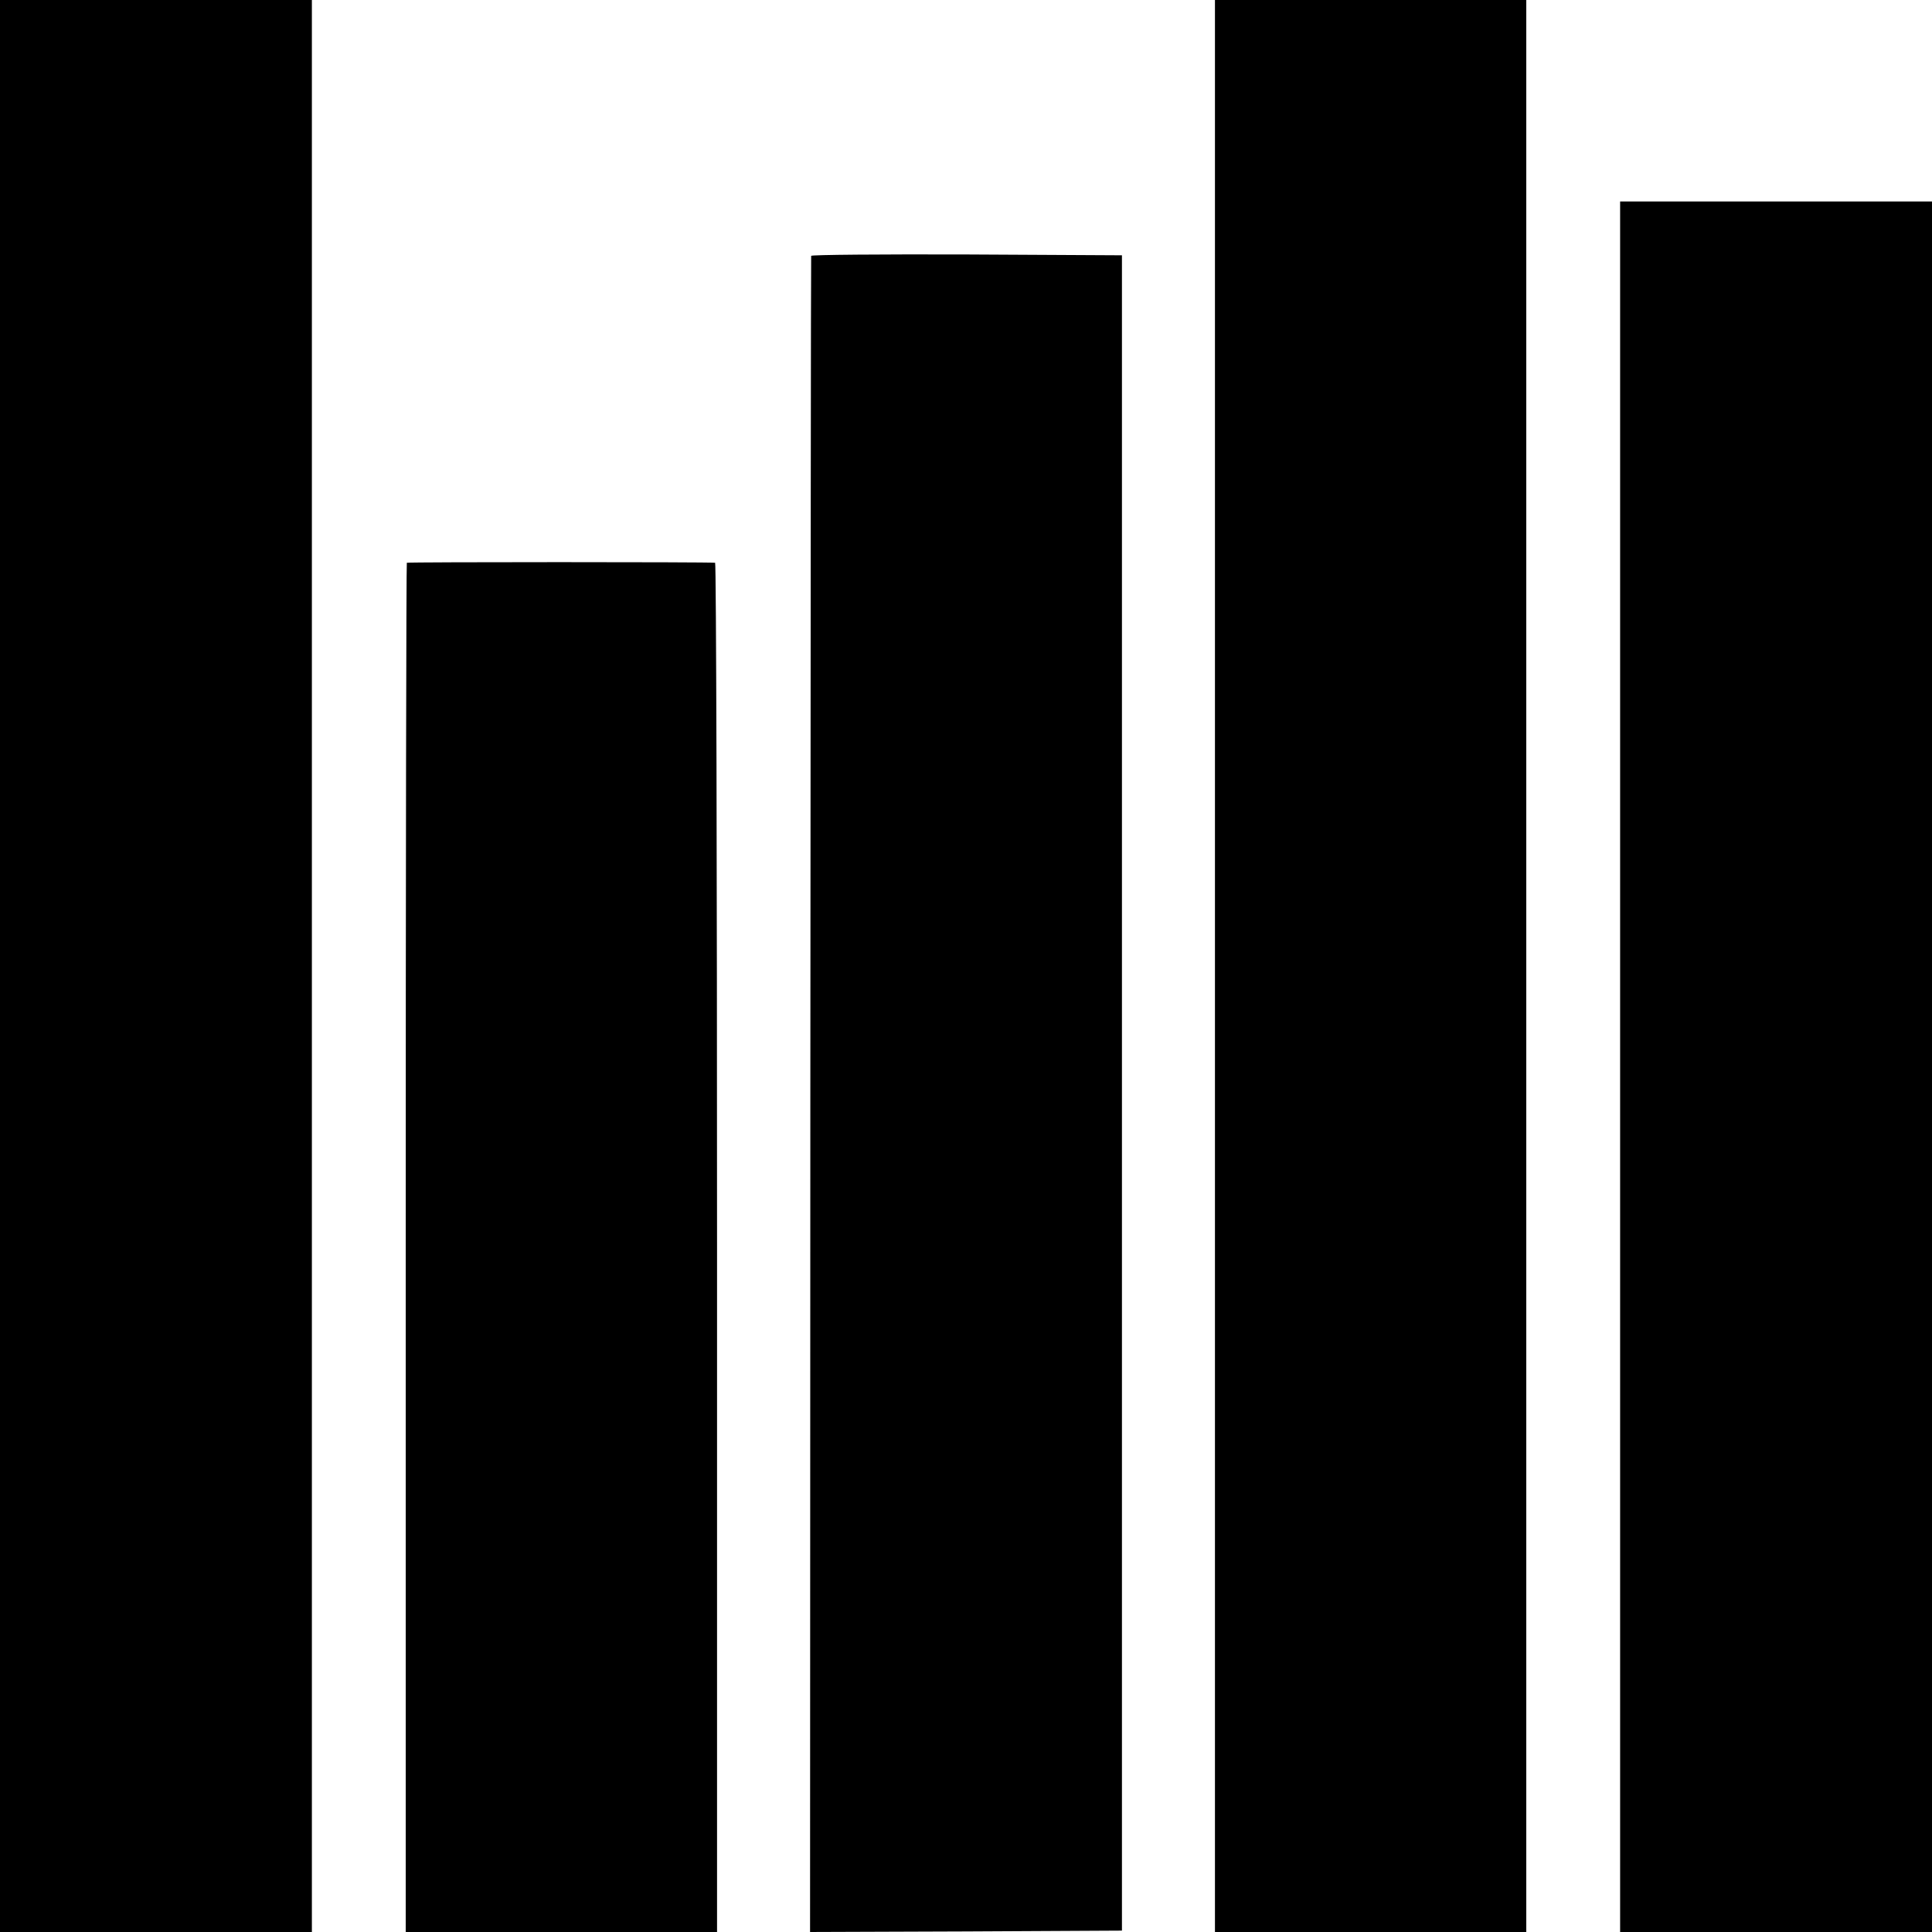
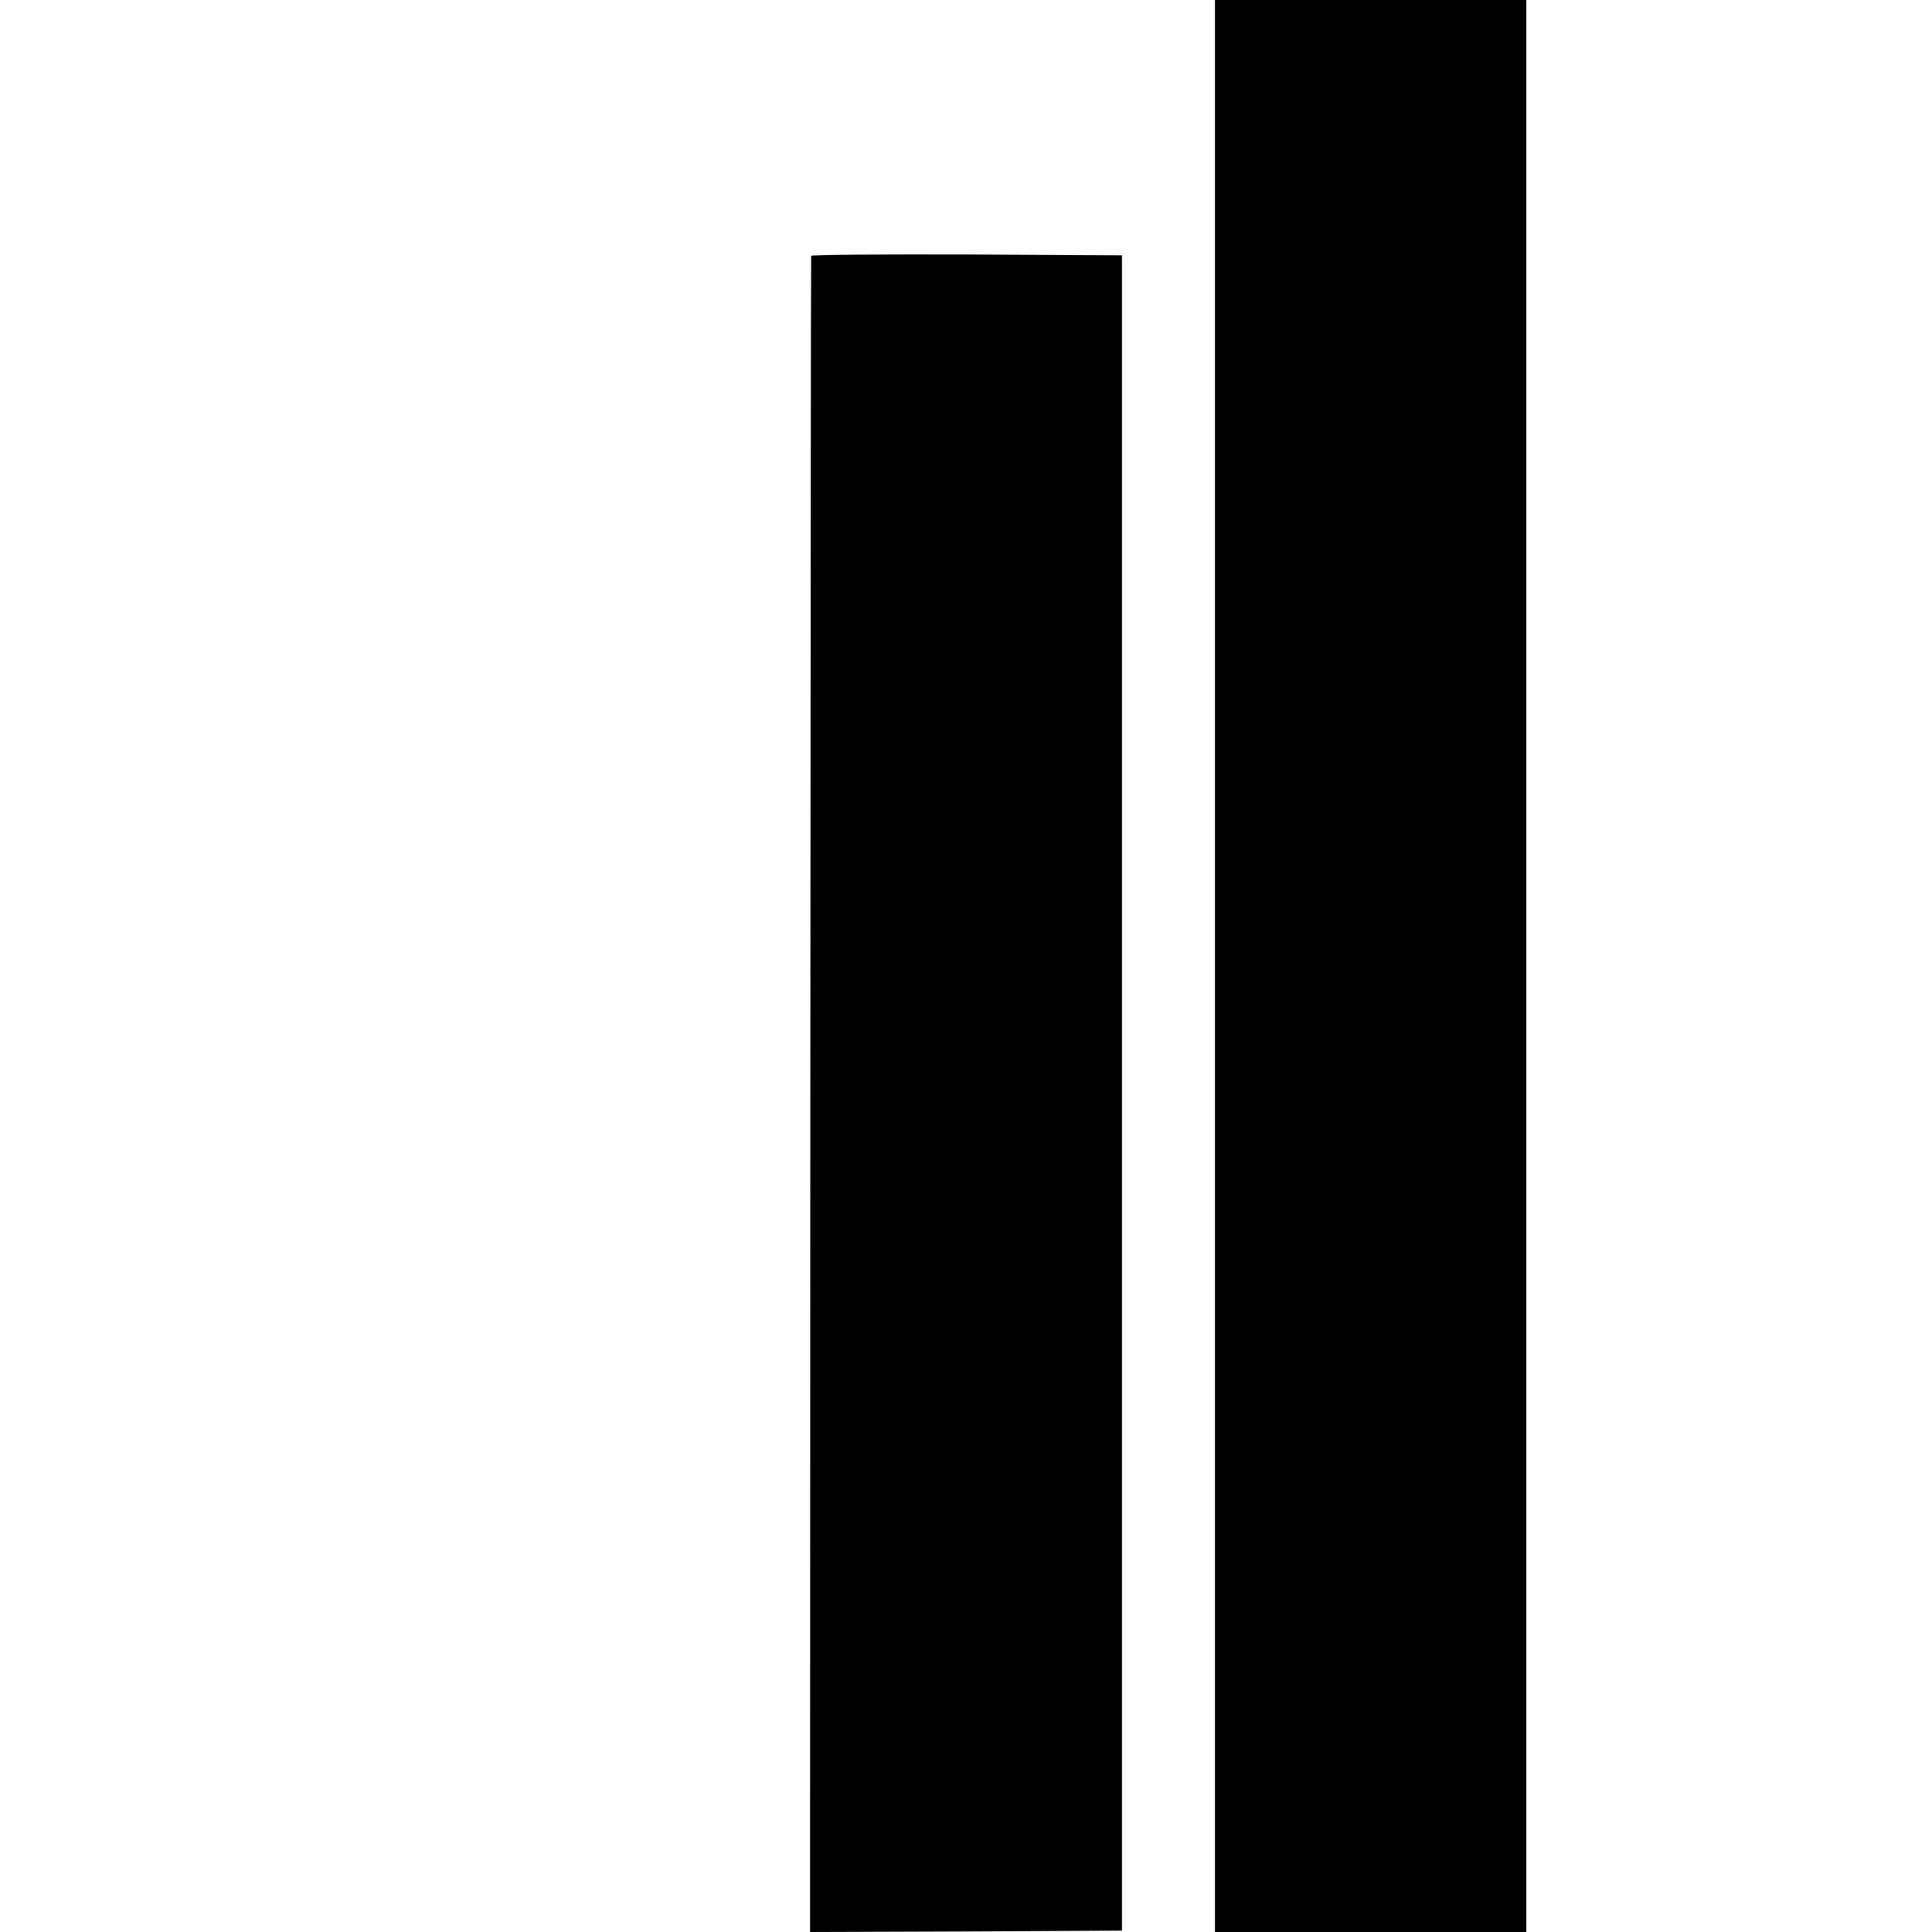
<svg xmlns="http://www.w3.org/2000/svg" version="1.0" width="700pt" height="700pt" viewBox="0 0 700 700" preserveAspectRatio="xMidYMid meet">
  <g transform="translate(0,700) scale(0.1,-0.1)" fill="#000000" stroke="none">
-     <path d="M0 3500 l0 -3500 565 0 565 0 0 3500 0 3500 -565 0 -565 0 0 -3500z" />
    <path d="M4402 3500 l0 -3500 564 0 564 0 0 3500 0 3500 -564 0 -564 0 0 -3500z" />
-     <path d="M5870 3135 l0 -3135 565 0 565 0 0 3135 0 3135 -565 0 -565 0 0 -3135z" />
+     <path d="M5870 3135 z" />
    <path d="M2939 6073 c-1 -5 -2 -1373 -3 -3041 l-1 -3032 565 2 565 3 0 3035 0 3035 -562 3 c-310 1 -564 -1 -564 -5z" />
-     <path d="M1474 4961 c-2 -2 -4 -1120 -4 -2483 l0 -2478 564 0 564 0 0 2480 c0 1364 -3 2480 -7 2481 -21 3 -1113 3 -1117 0z" />
  </g>
</svg>